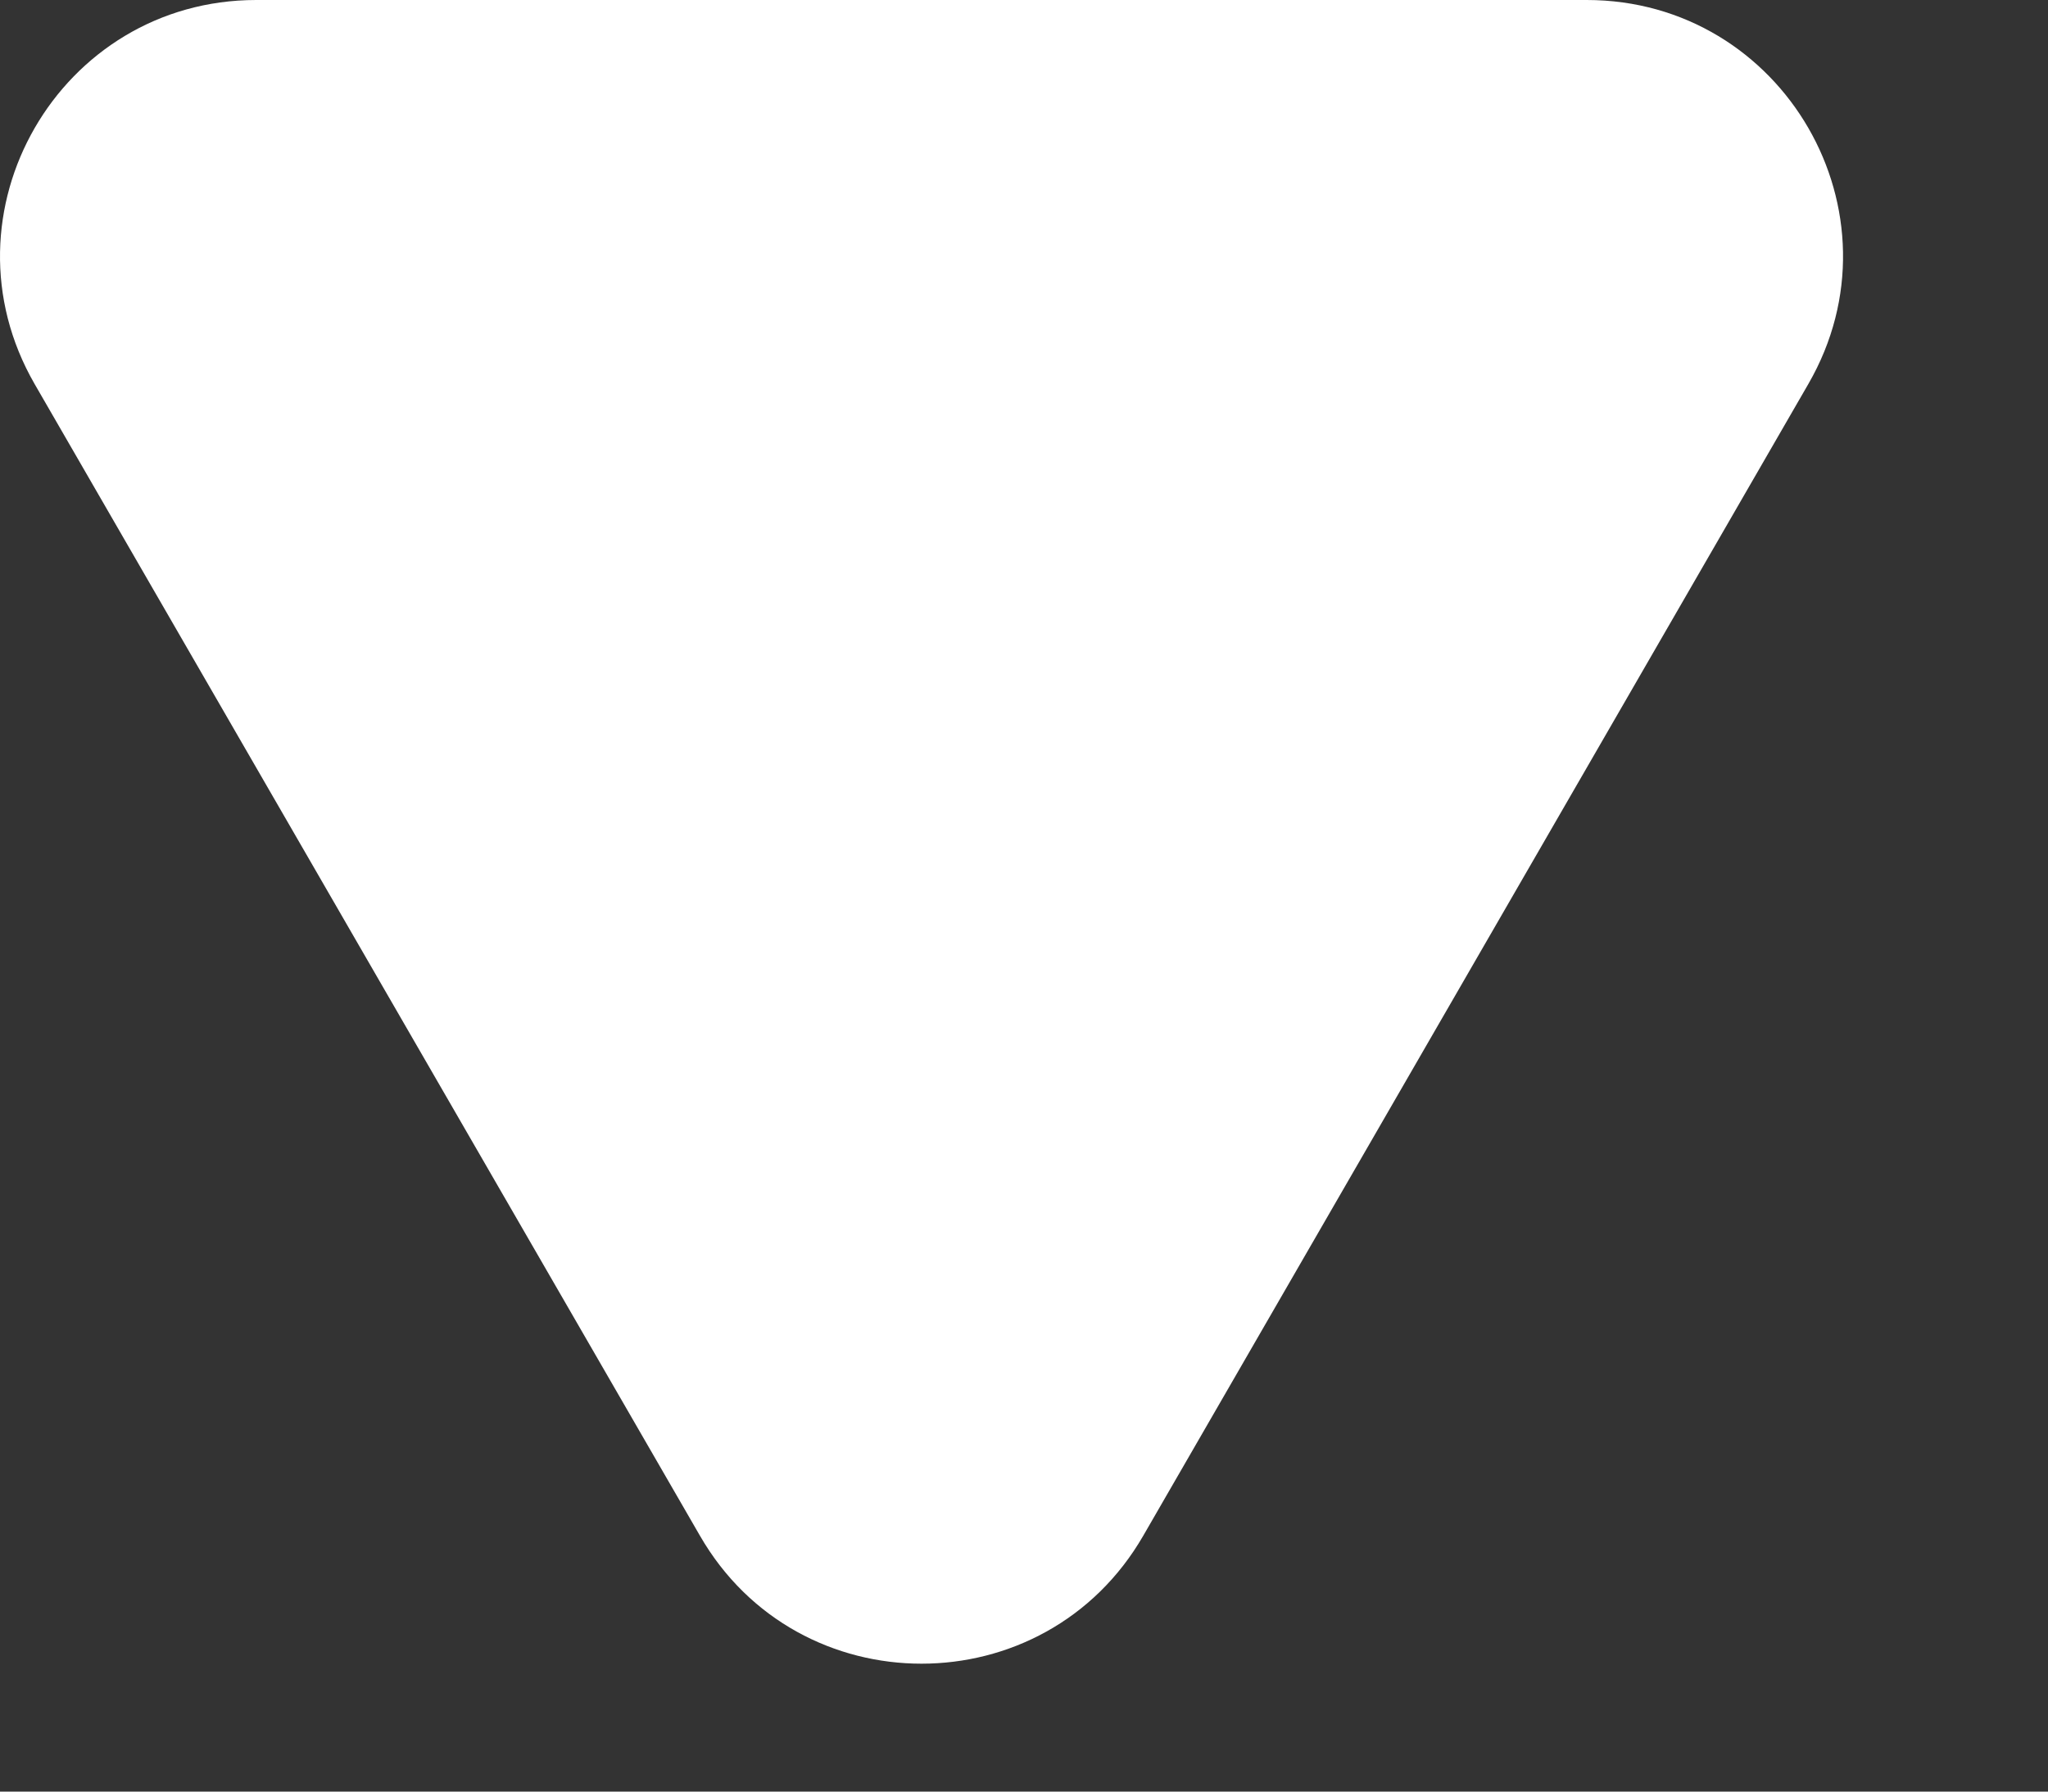
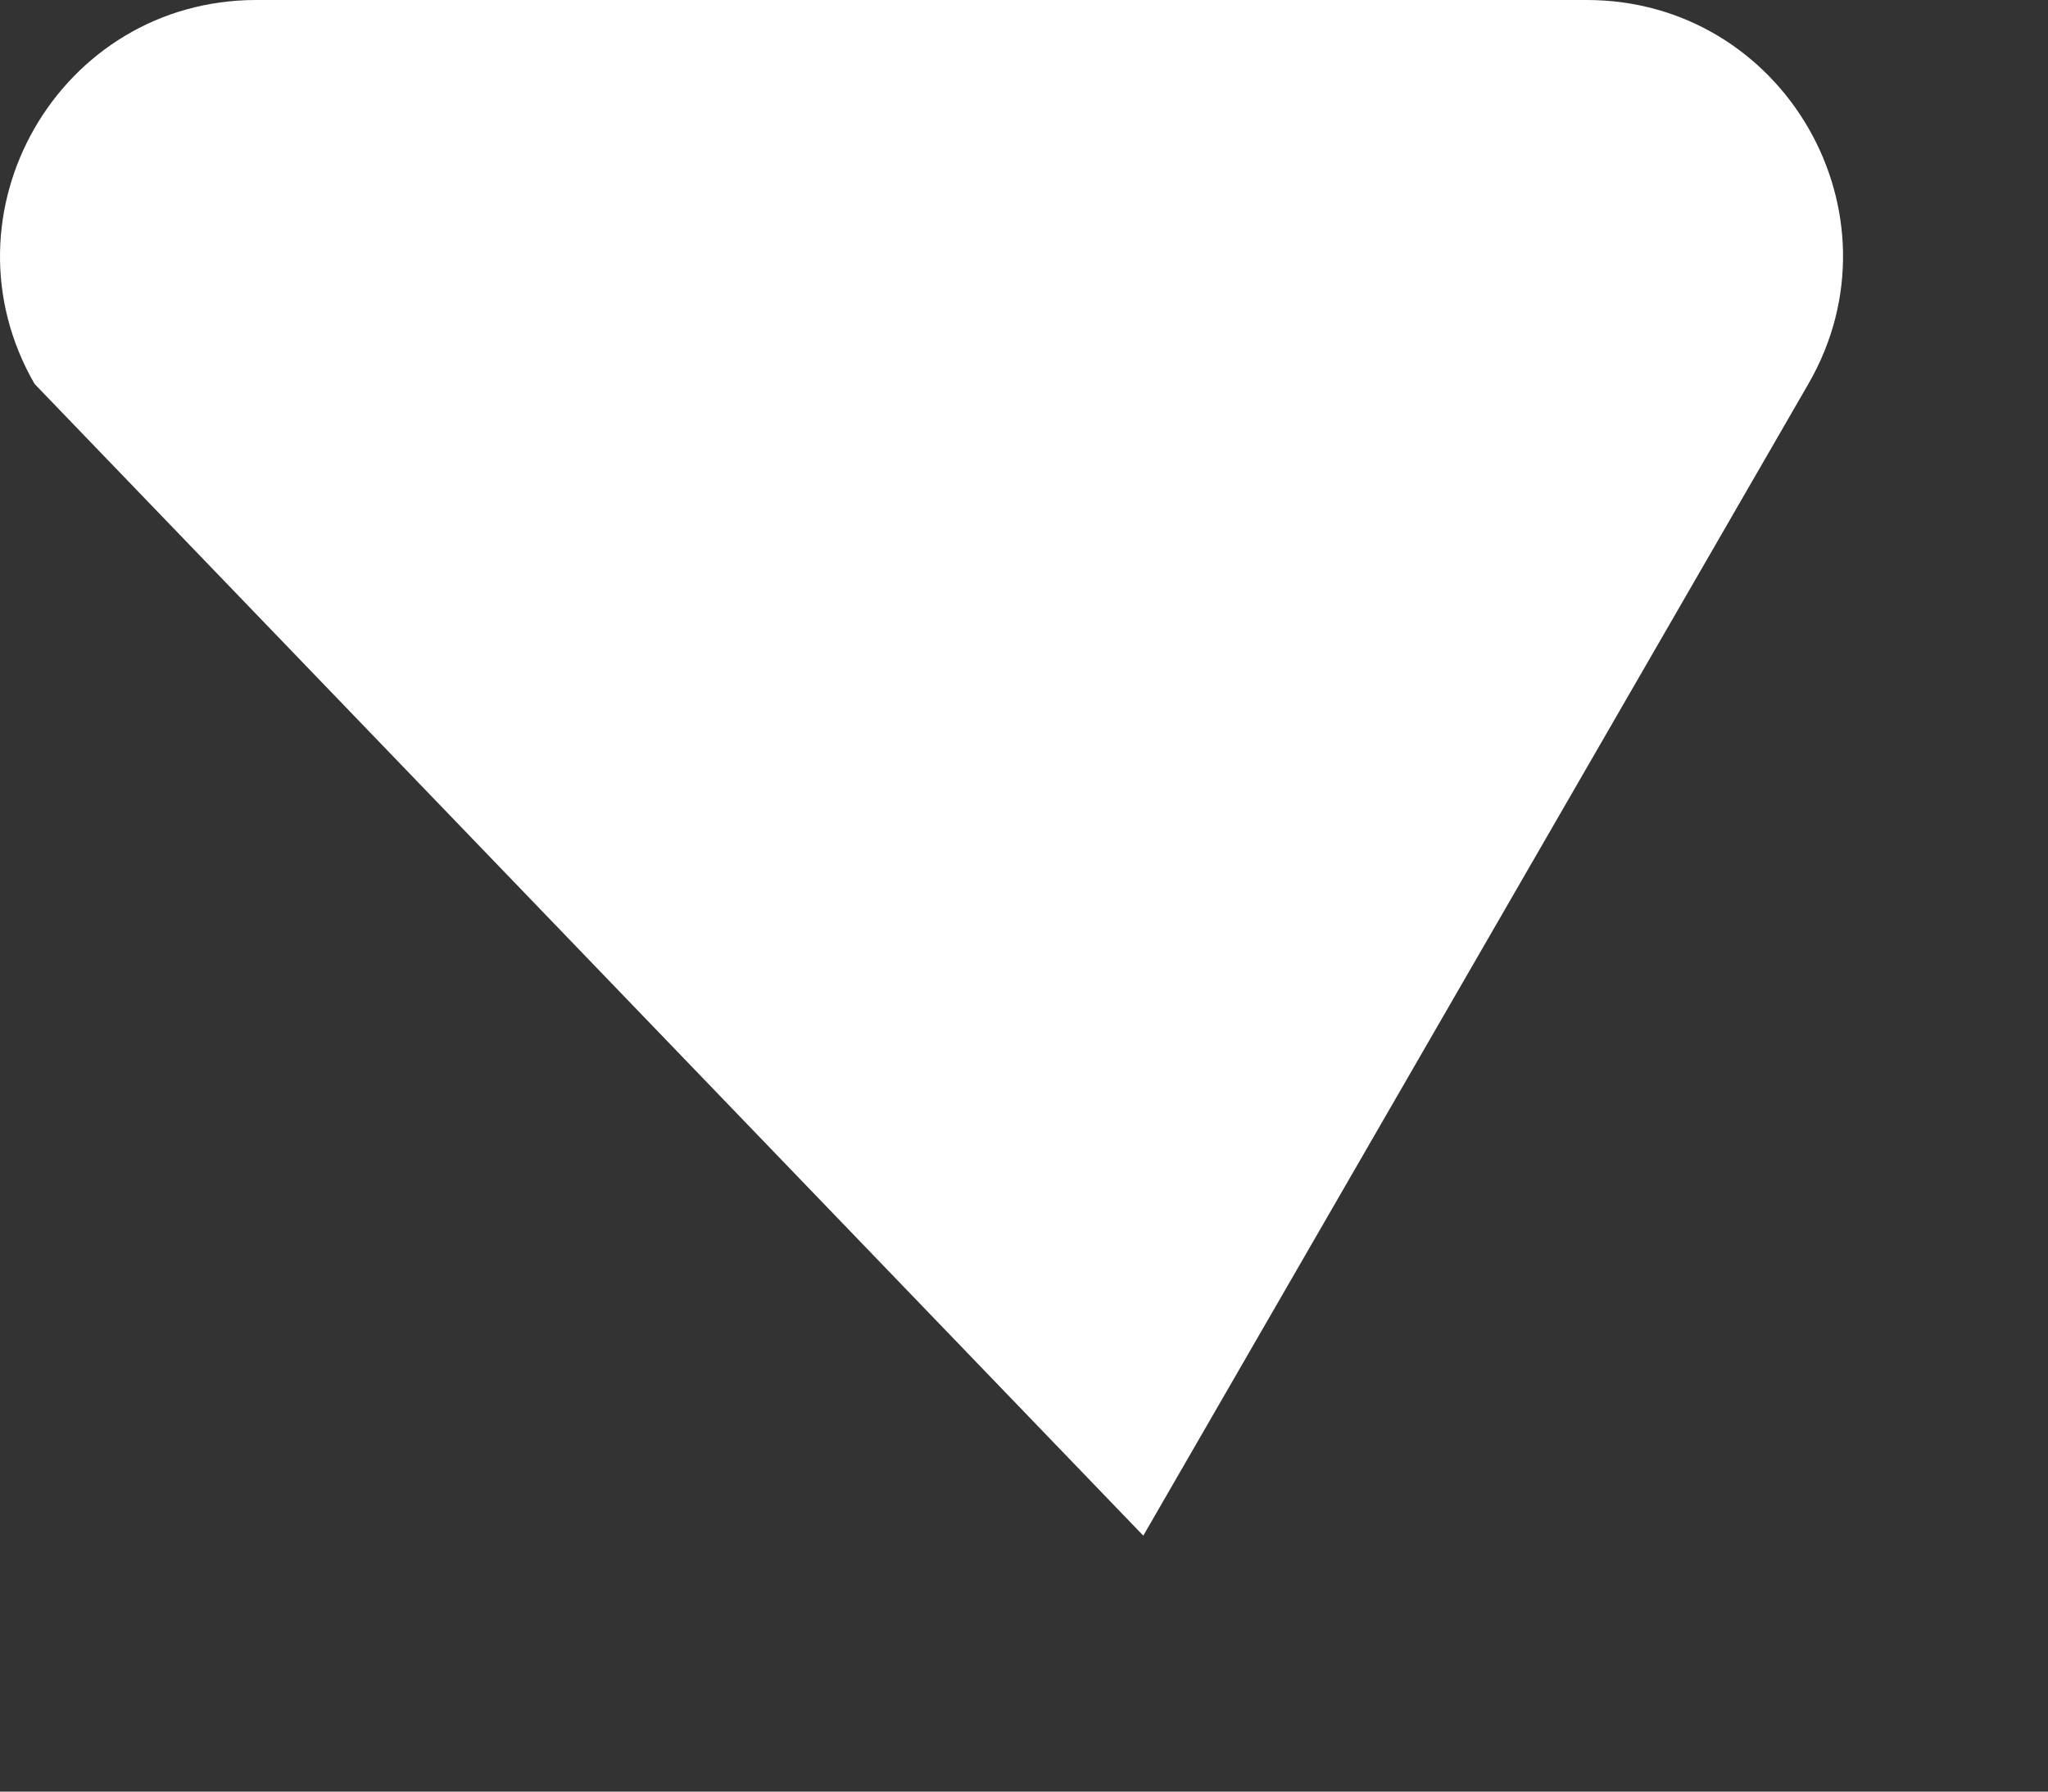
<svg xmlns="http://www.w3.org/2000/svg" width="8" height="7" viewBox="0 0 8 7" fill="none">
  <rect x="0" y="0" width="8" height="7" fill="#333333" stroke="none" />
-   <path d="M4.466 6C4.081 6.667 3.118 6.667 2.734 6L0.135 1.5C-0.249 0.833 0.232 -7.31543e-07 1.001 -6.64245e-07L6.198 -2.09983e-07C6.967 -1.42685e-07 7.449 0.833 7.064 1.5L4.466 6Z" fill="white" />
+   <path d="M4.466 6L0.135 1.5C-0.249 0.833 0.232 -7.31543e-07 1.001 -6.64245e-07L6.198 -2.09983e-07C6.967 -1.42685e-07 7.449 0.833 7.064 1.5L4.466 6Z" fill="white" />
</svg>